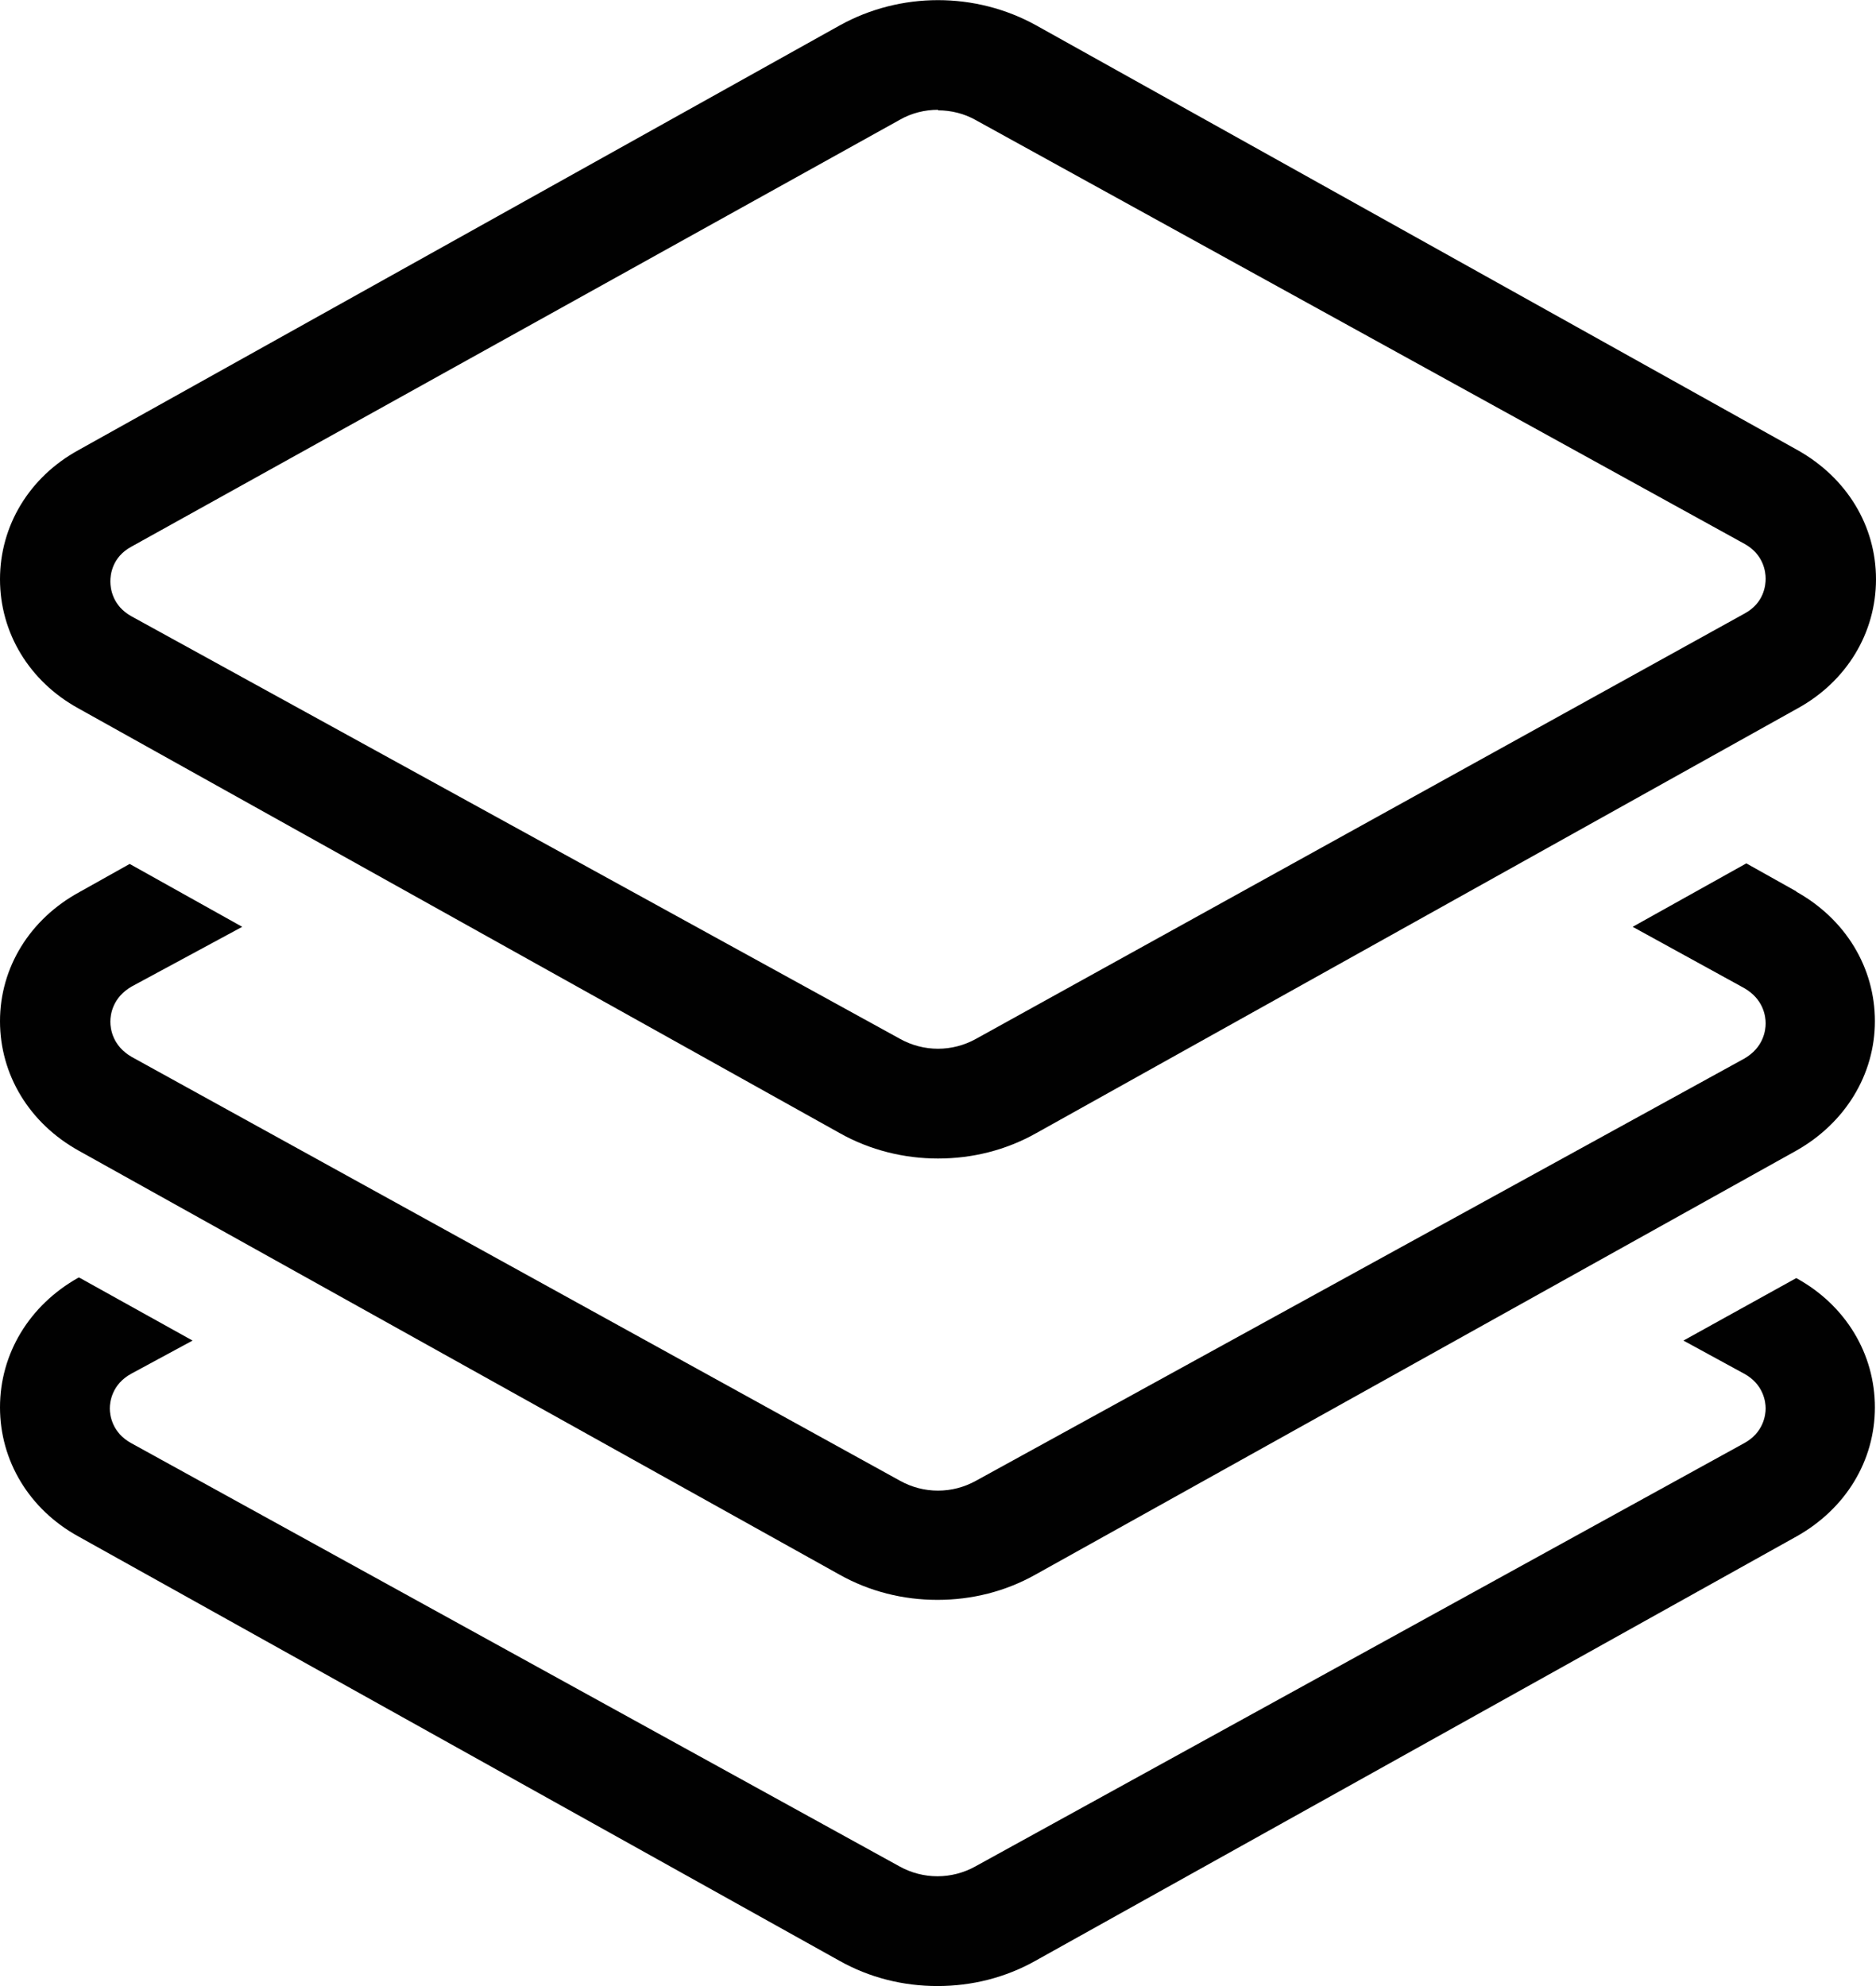
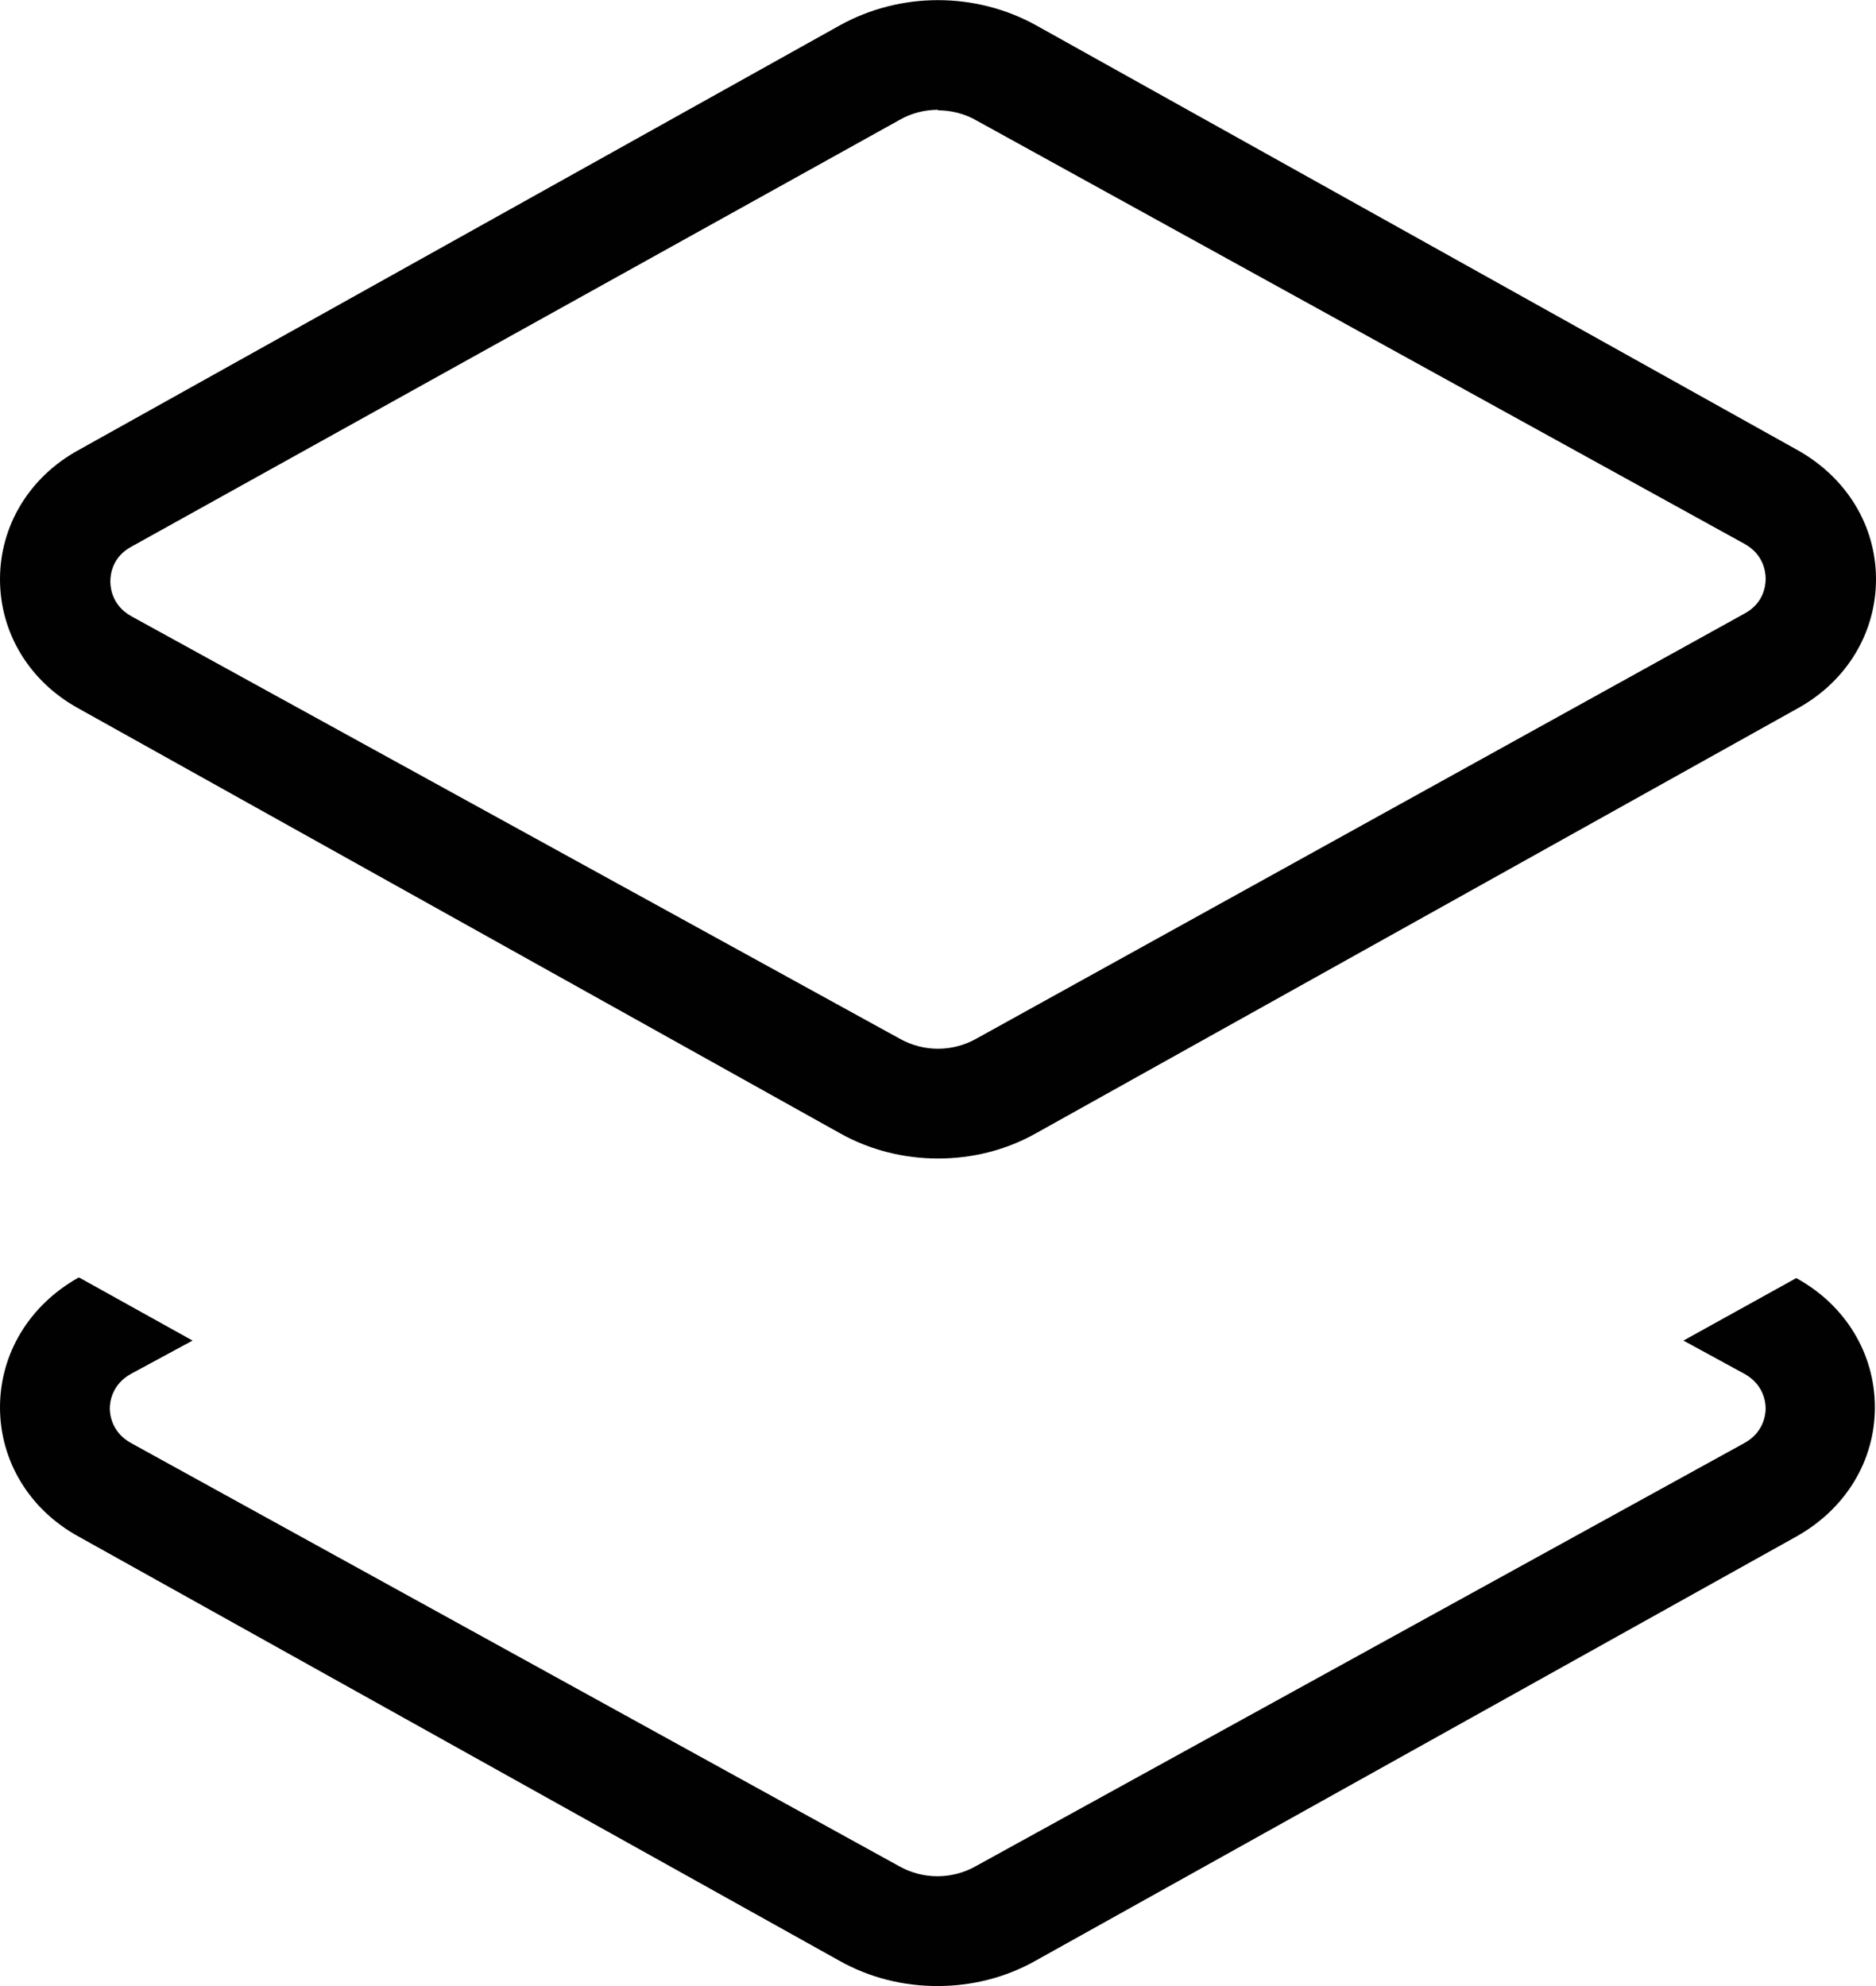
<svg xmlns="http://www.w3.org/2000/svg" id="Livello_2" data-name="Livello 2" viewBox="0 0 34 36">
  <defs>
    <style>
      .cls-1 {
        fill: #010101;
        stroke-width: 0px;
      }
    </style>
  </defs>
  <g id="Livello_1-2" data-name="Livello 1">
    <g>
      <path class="cls-1" d="M32.57,23.17h-.02s-2.04,1.13-2.04,1.13l1.1.6c.35.19.39.51.39.63s-.04.44-.39.63l-13.93,7.67c-.43.24-.95.24-1.38,0l-13.92-7.67c-.35-.19-.39-.51-.39-.63s.04-.44.39-.63l1.11-.6-2.05-1.14h-.02C.53,23.66,0,24.54,0,25.51s.53,1.85,1.42,2.34l13.79,7.69c.55.31,1.16.46,1.78.46s1.23-.15,1.78-.46l13.79-7.69c.89-.5,1.42-1.37,1.42-2.34s-.53-1.85-1.42-2.34Z" />
      <path class="cls-1" d="M17,21c-.61,0-1.23-.15-1.78-.46L1.42,12.84C.53,12.35,0,11.47,0,10.5c0-.97.53-1.85,1.42-2.34L15.22.46c1.1-.61,2.46-.61,3.56,0l13.8,7.7c.89.5,1.42,1.37,1.42,2.34,0,.97-.53,1.85-1.42,2.34l-13.8,7.7c-.55.31-1.16.46-1.78.46ZM17,1.99c-.24,0-.48.06-.69.18L2.38,9.91c-.35.19-.38.51-.38.63,0,.13.04.44.38.63l13.93,7.66c.43.24.95.24,1.38,0l13.93-7.71c.35-.19.38-.51.38-.63,0-.13-.04-.44-.38-.63l-13.93-7.68c-.21-.12-.45-.18-.69-.18Z" />
-       <path class="cls-1" d="M32.56,16.16l-.91-.51-2.06,1.15,2.02,1.11c.35.2.39.51.39.64s-.04.44-.39.64l-13.92,7.65c-.43.24-.95.24-1.38,0l-13.92-7.68c-.35-.2-.39-.51-.39-.64s.04-.44.39-.64l2-1.08-2.04-1.14-.91.51C.54,16.66,0,17.54,0,18.51s.53,1.85,1.43,2.35l13.78,7.68c.55.31,1.16.46,1.78.46s1.23-.15,1.78-.46l13.78-7.68c.89-.5,1.43-1.38,1.43-2.35s-.53-1.85-1.43-2.35Z" />
    </g>
  </g>
</svg>